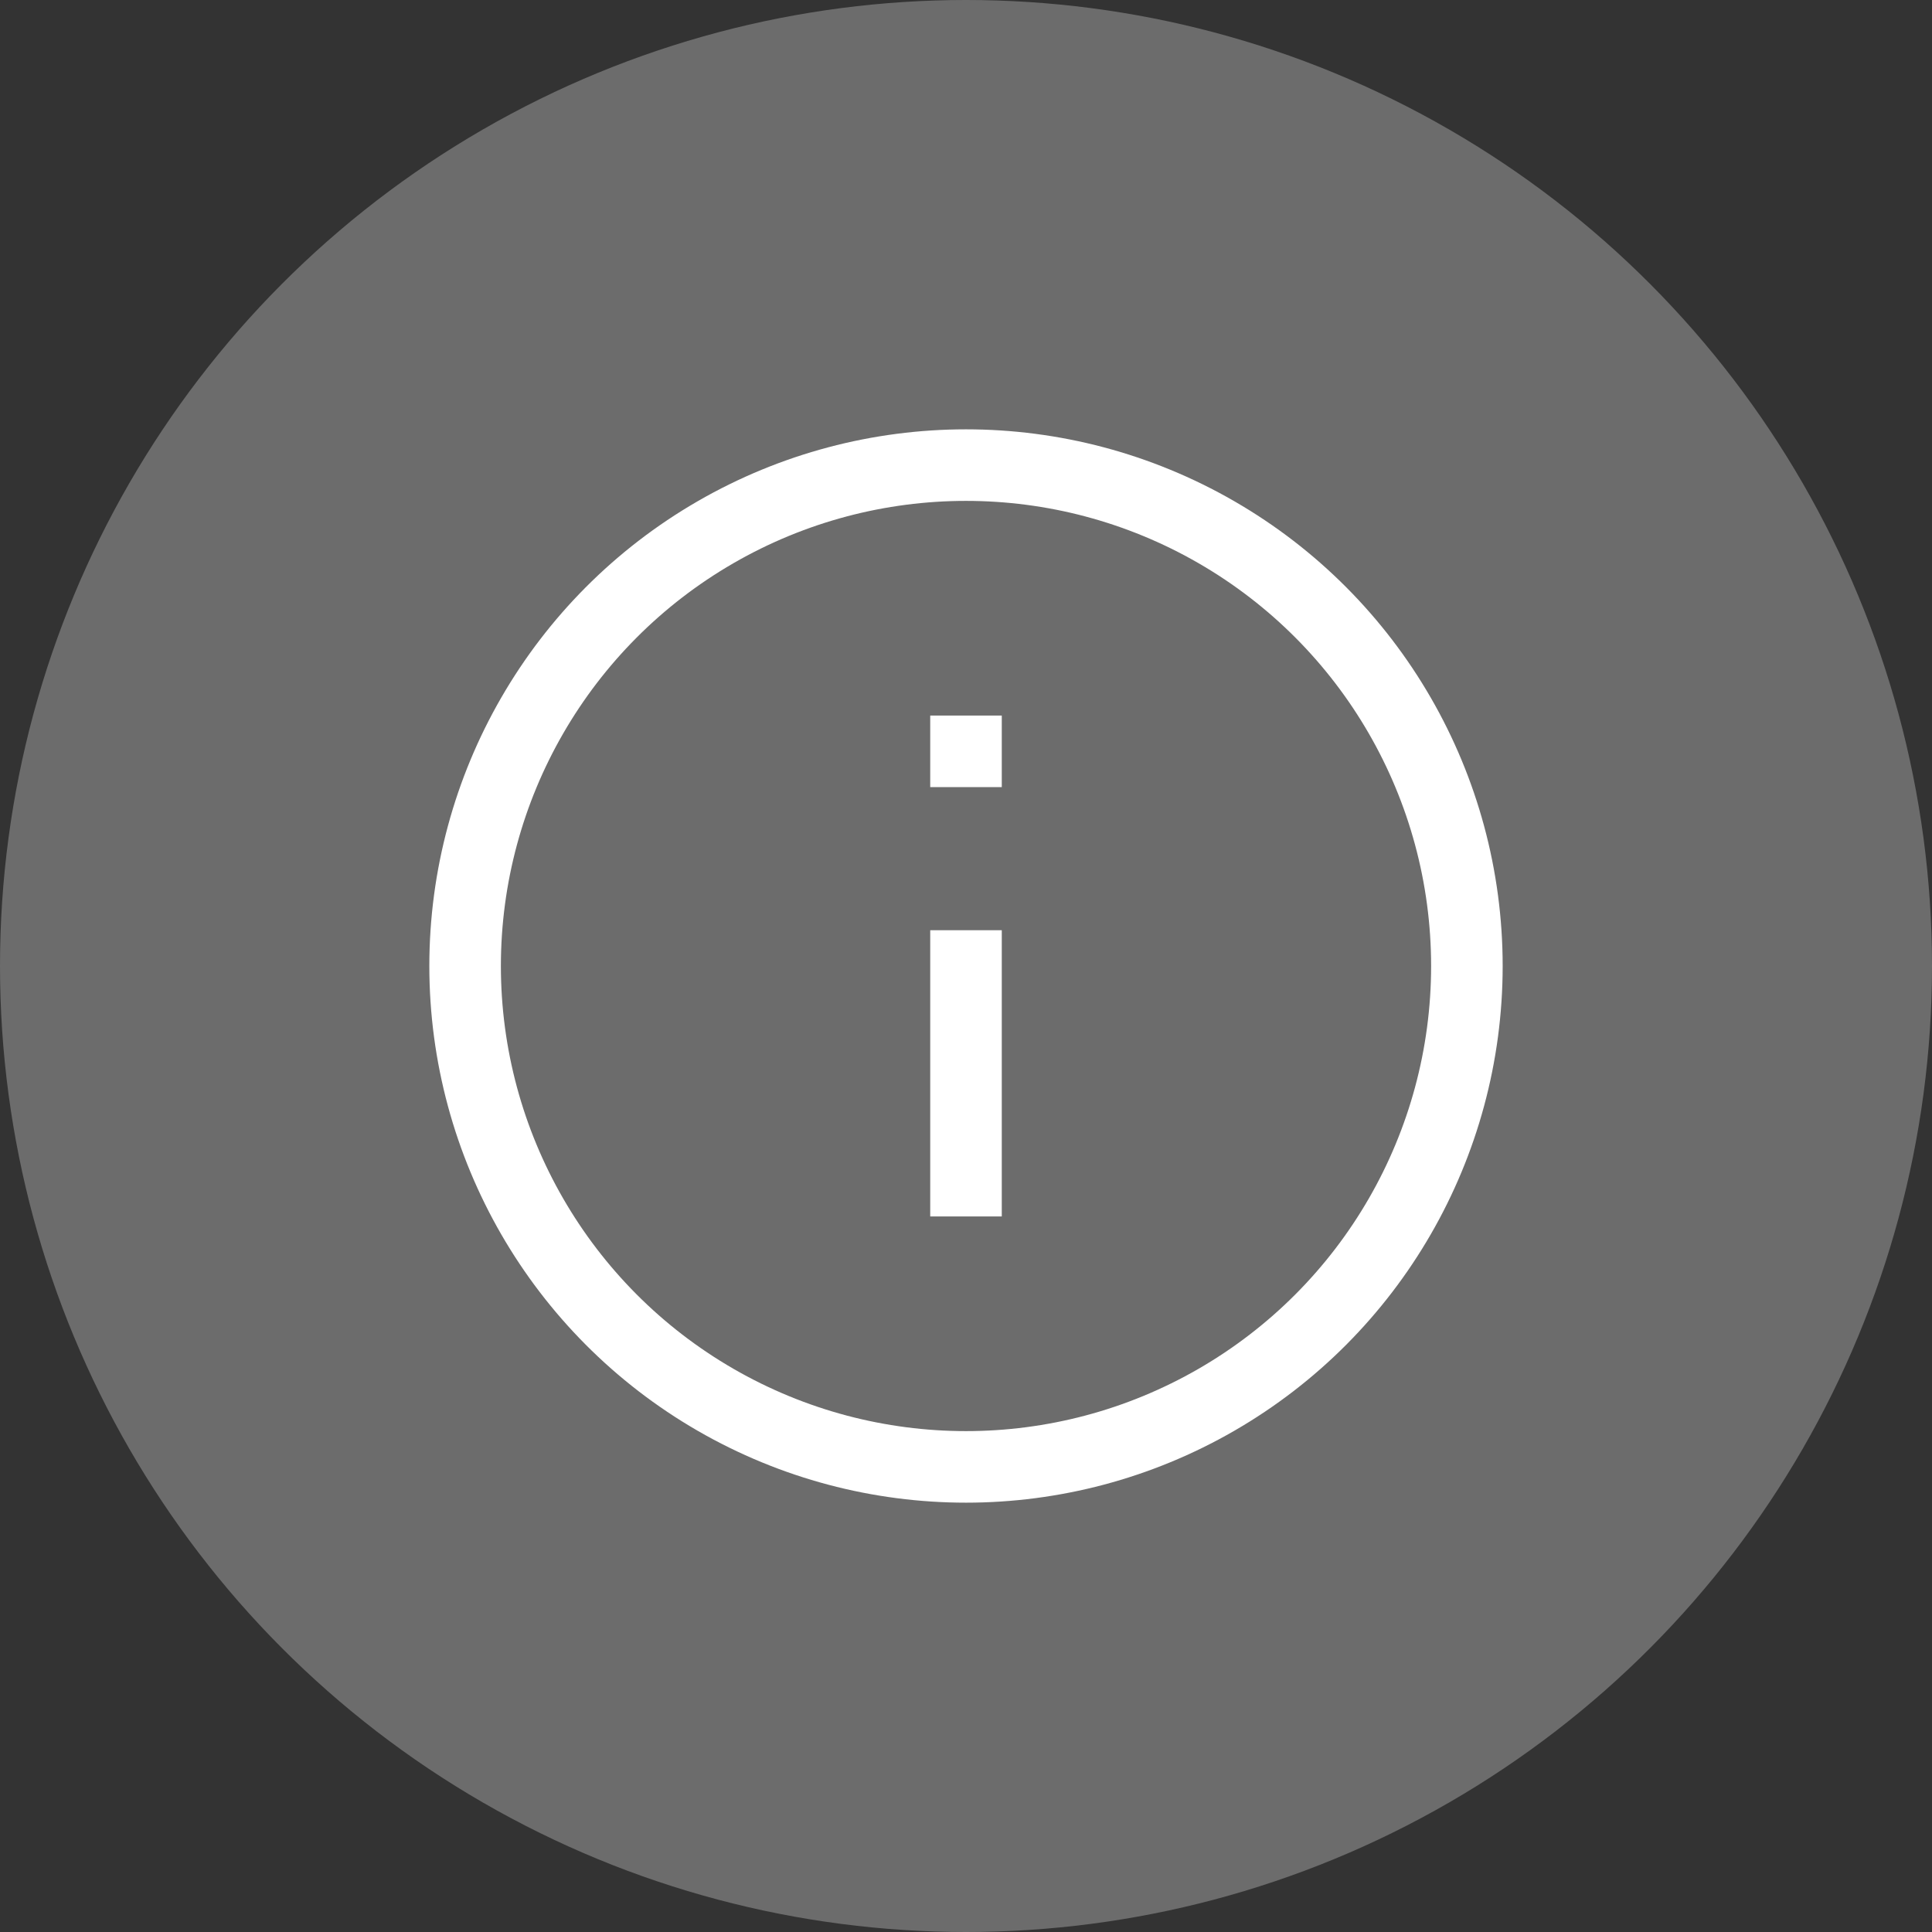
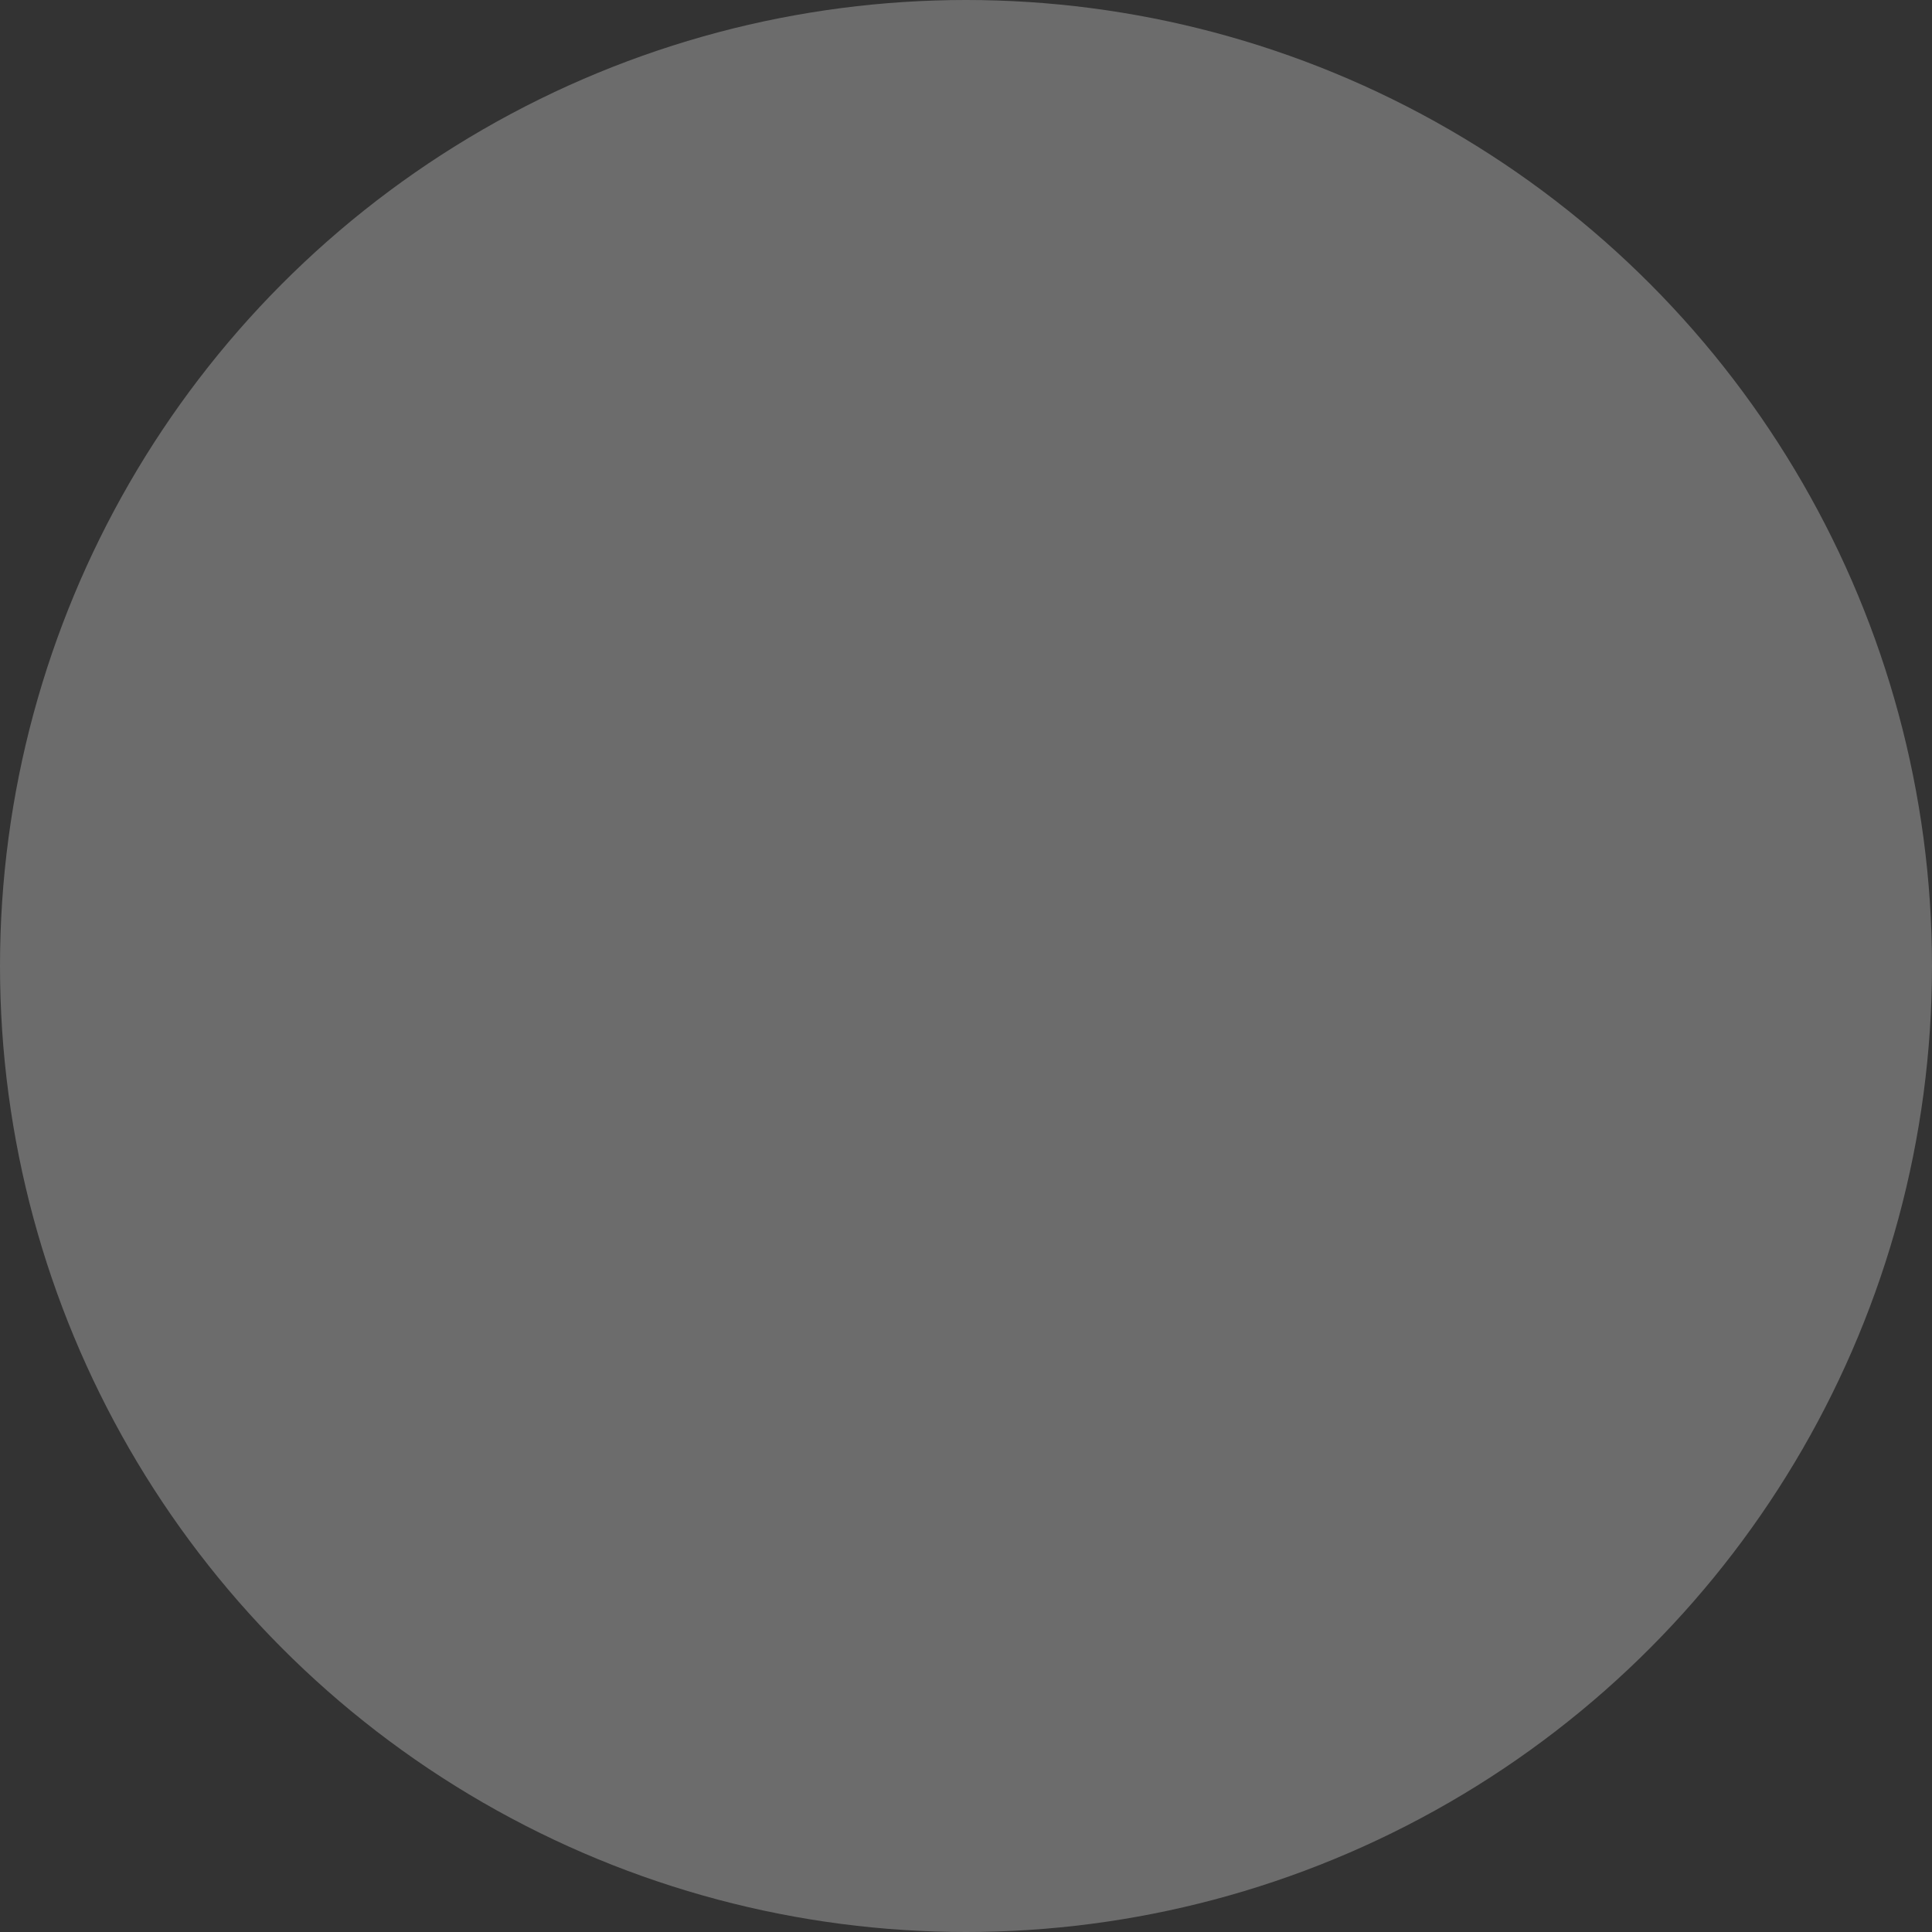
<svg xmlns="http://www.w3.org/2000/svg" width="27" height="27" viewBox="0 0 27 27" fill="none">
  <rect x="0" y="0" width="27" height="27" fill="#333333" stroke="none" />
  <circle cx="13.5" cy="13.5" r="13.5" fill="white" fill-opacity="0.28" />
-   <circle cx="13.5" cy="13.5" r="7" stroke="white" />
-   <line x1="13.5" y1="17" x2="13.5" y2="13" stroke="white" />
-   <line x1="13.5" y1="11" x2="13.5" y2="10" stroke="white" />
</svg>